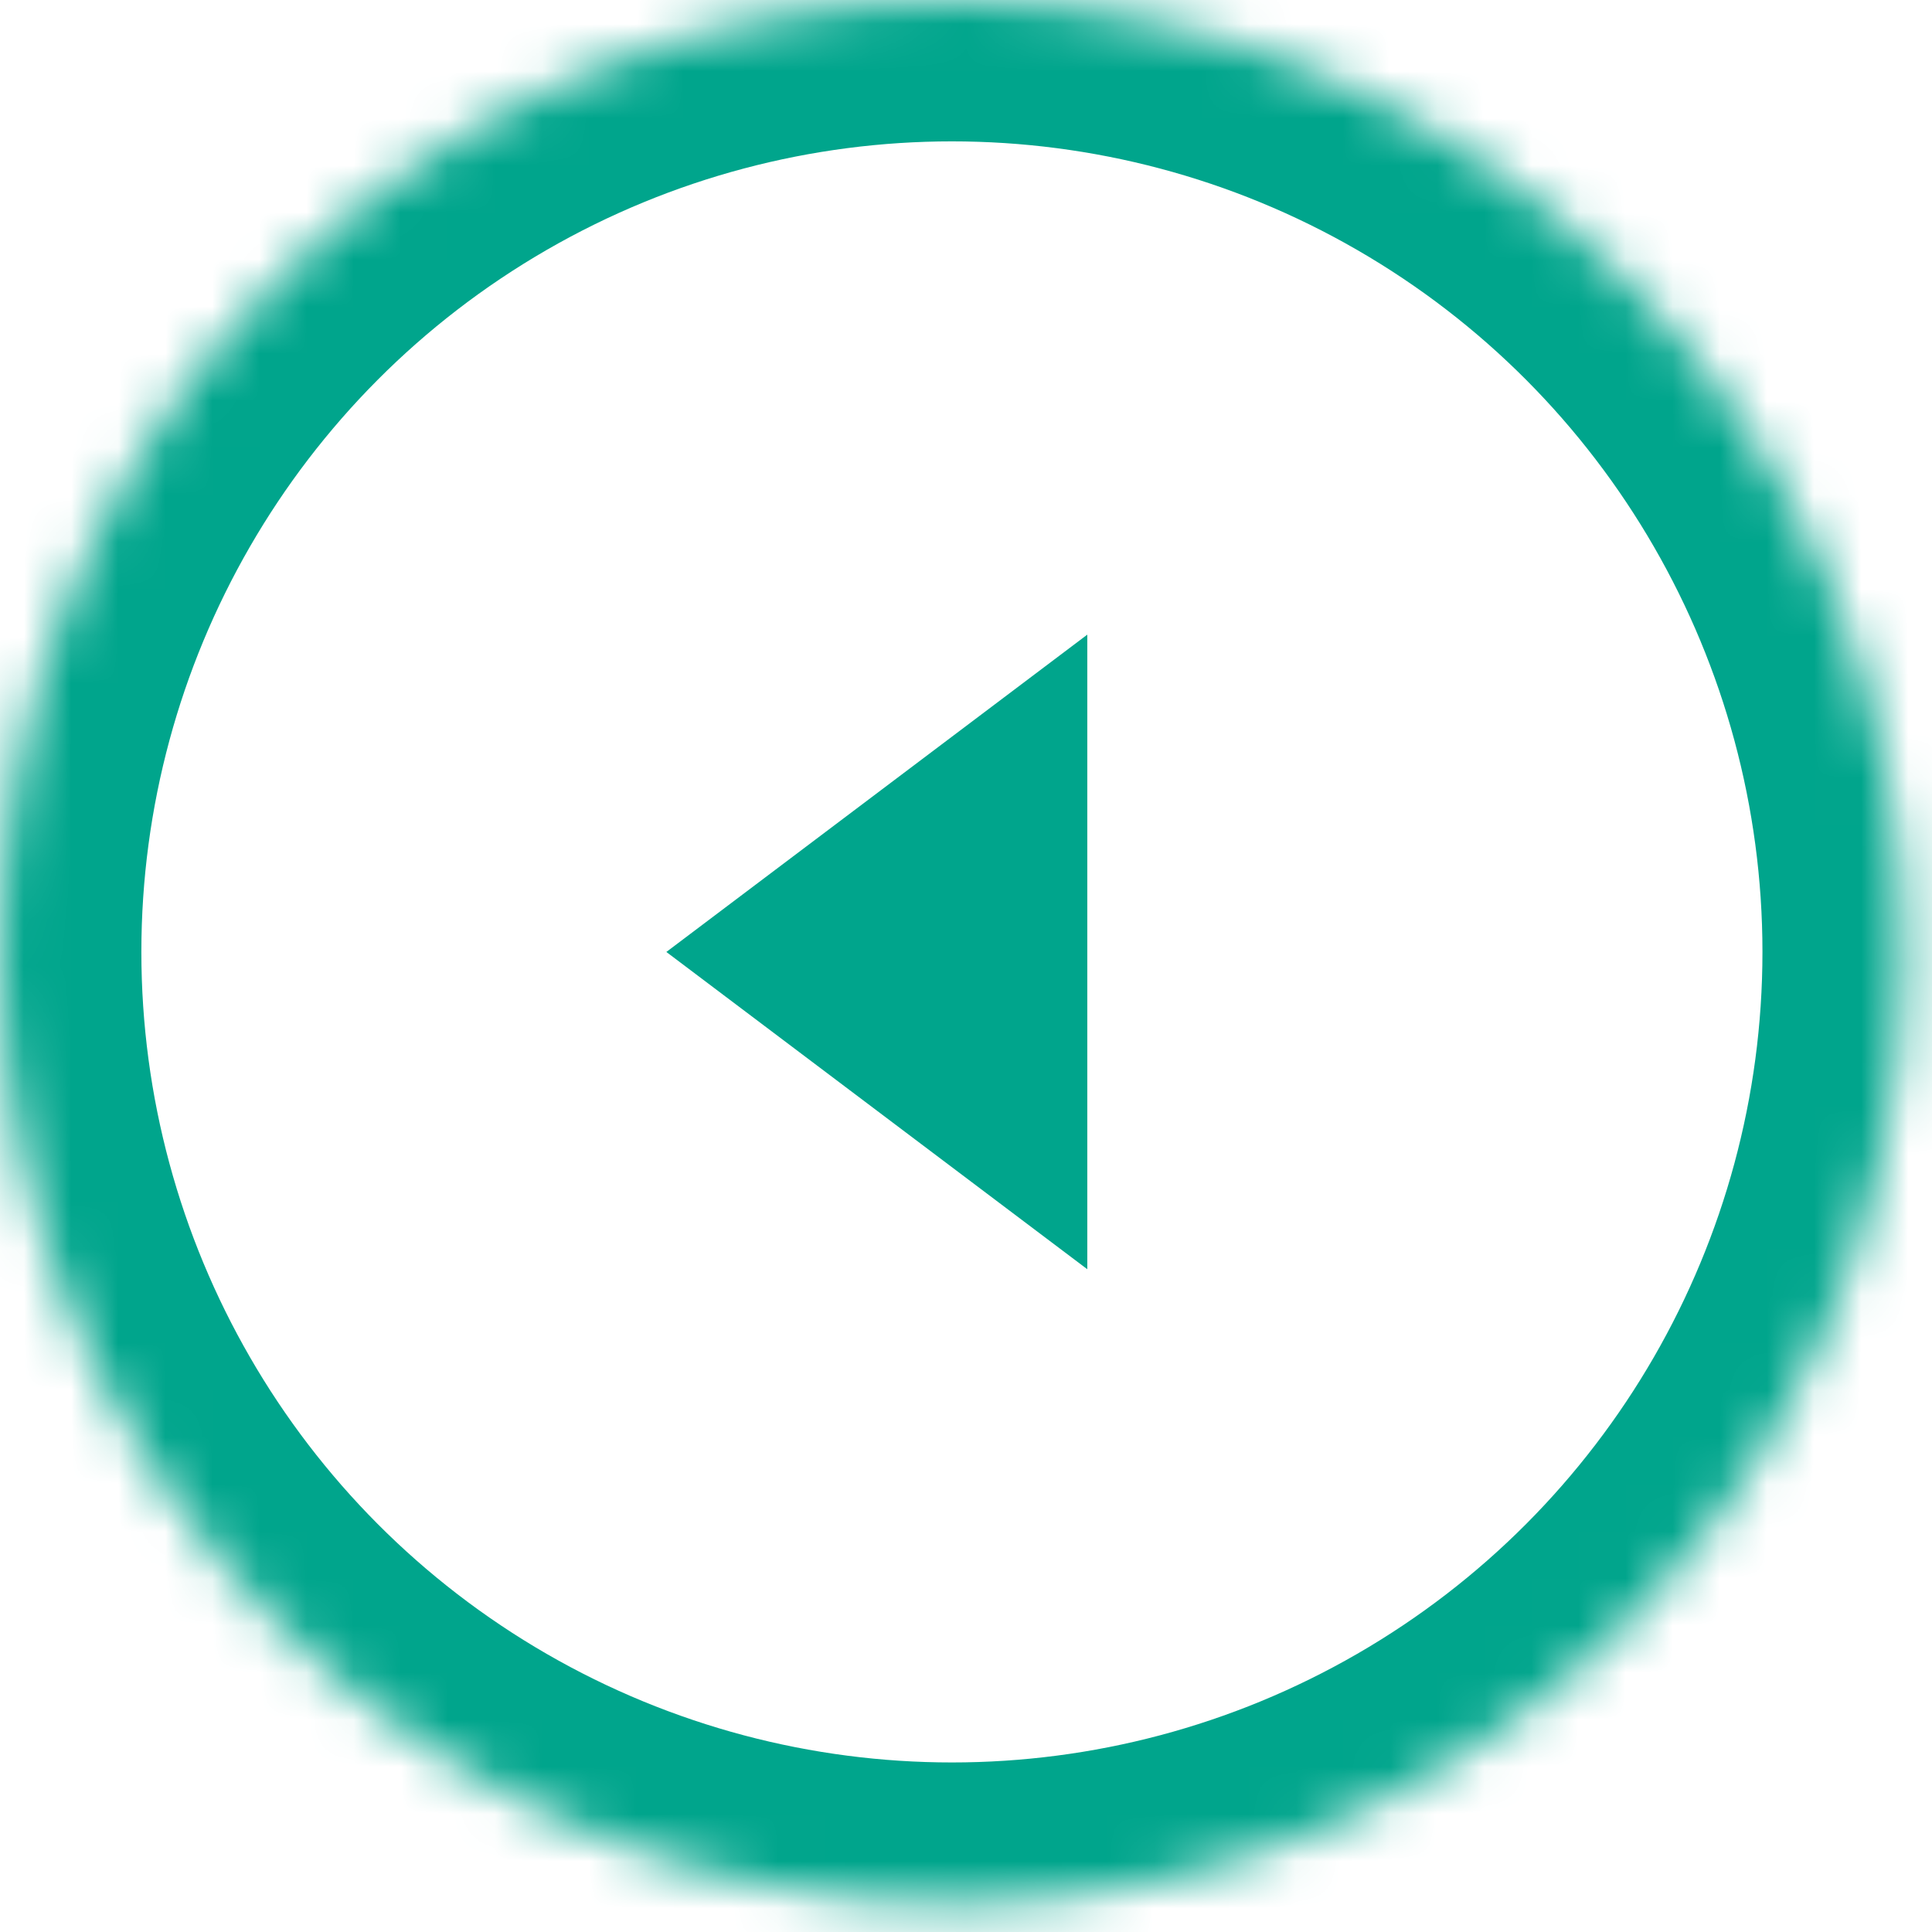
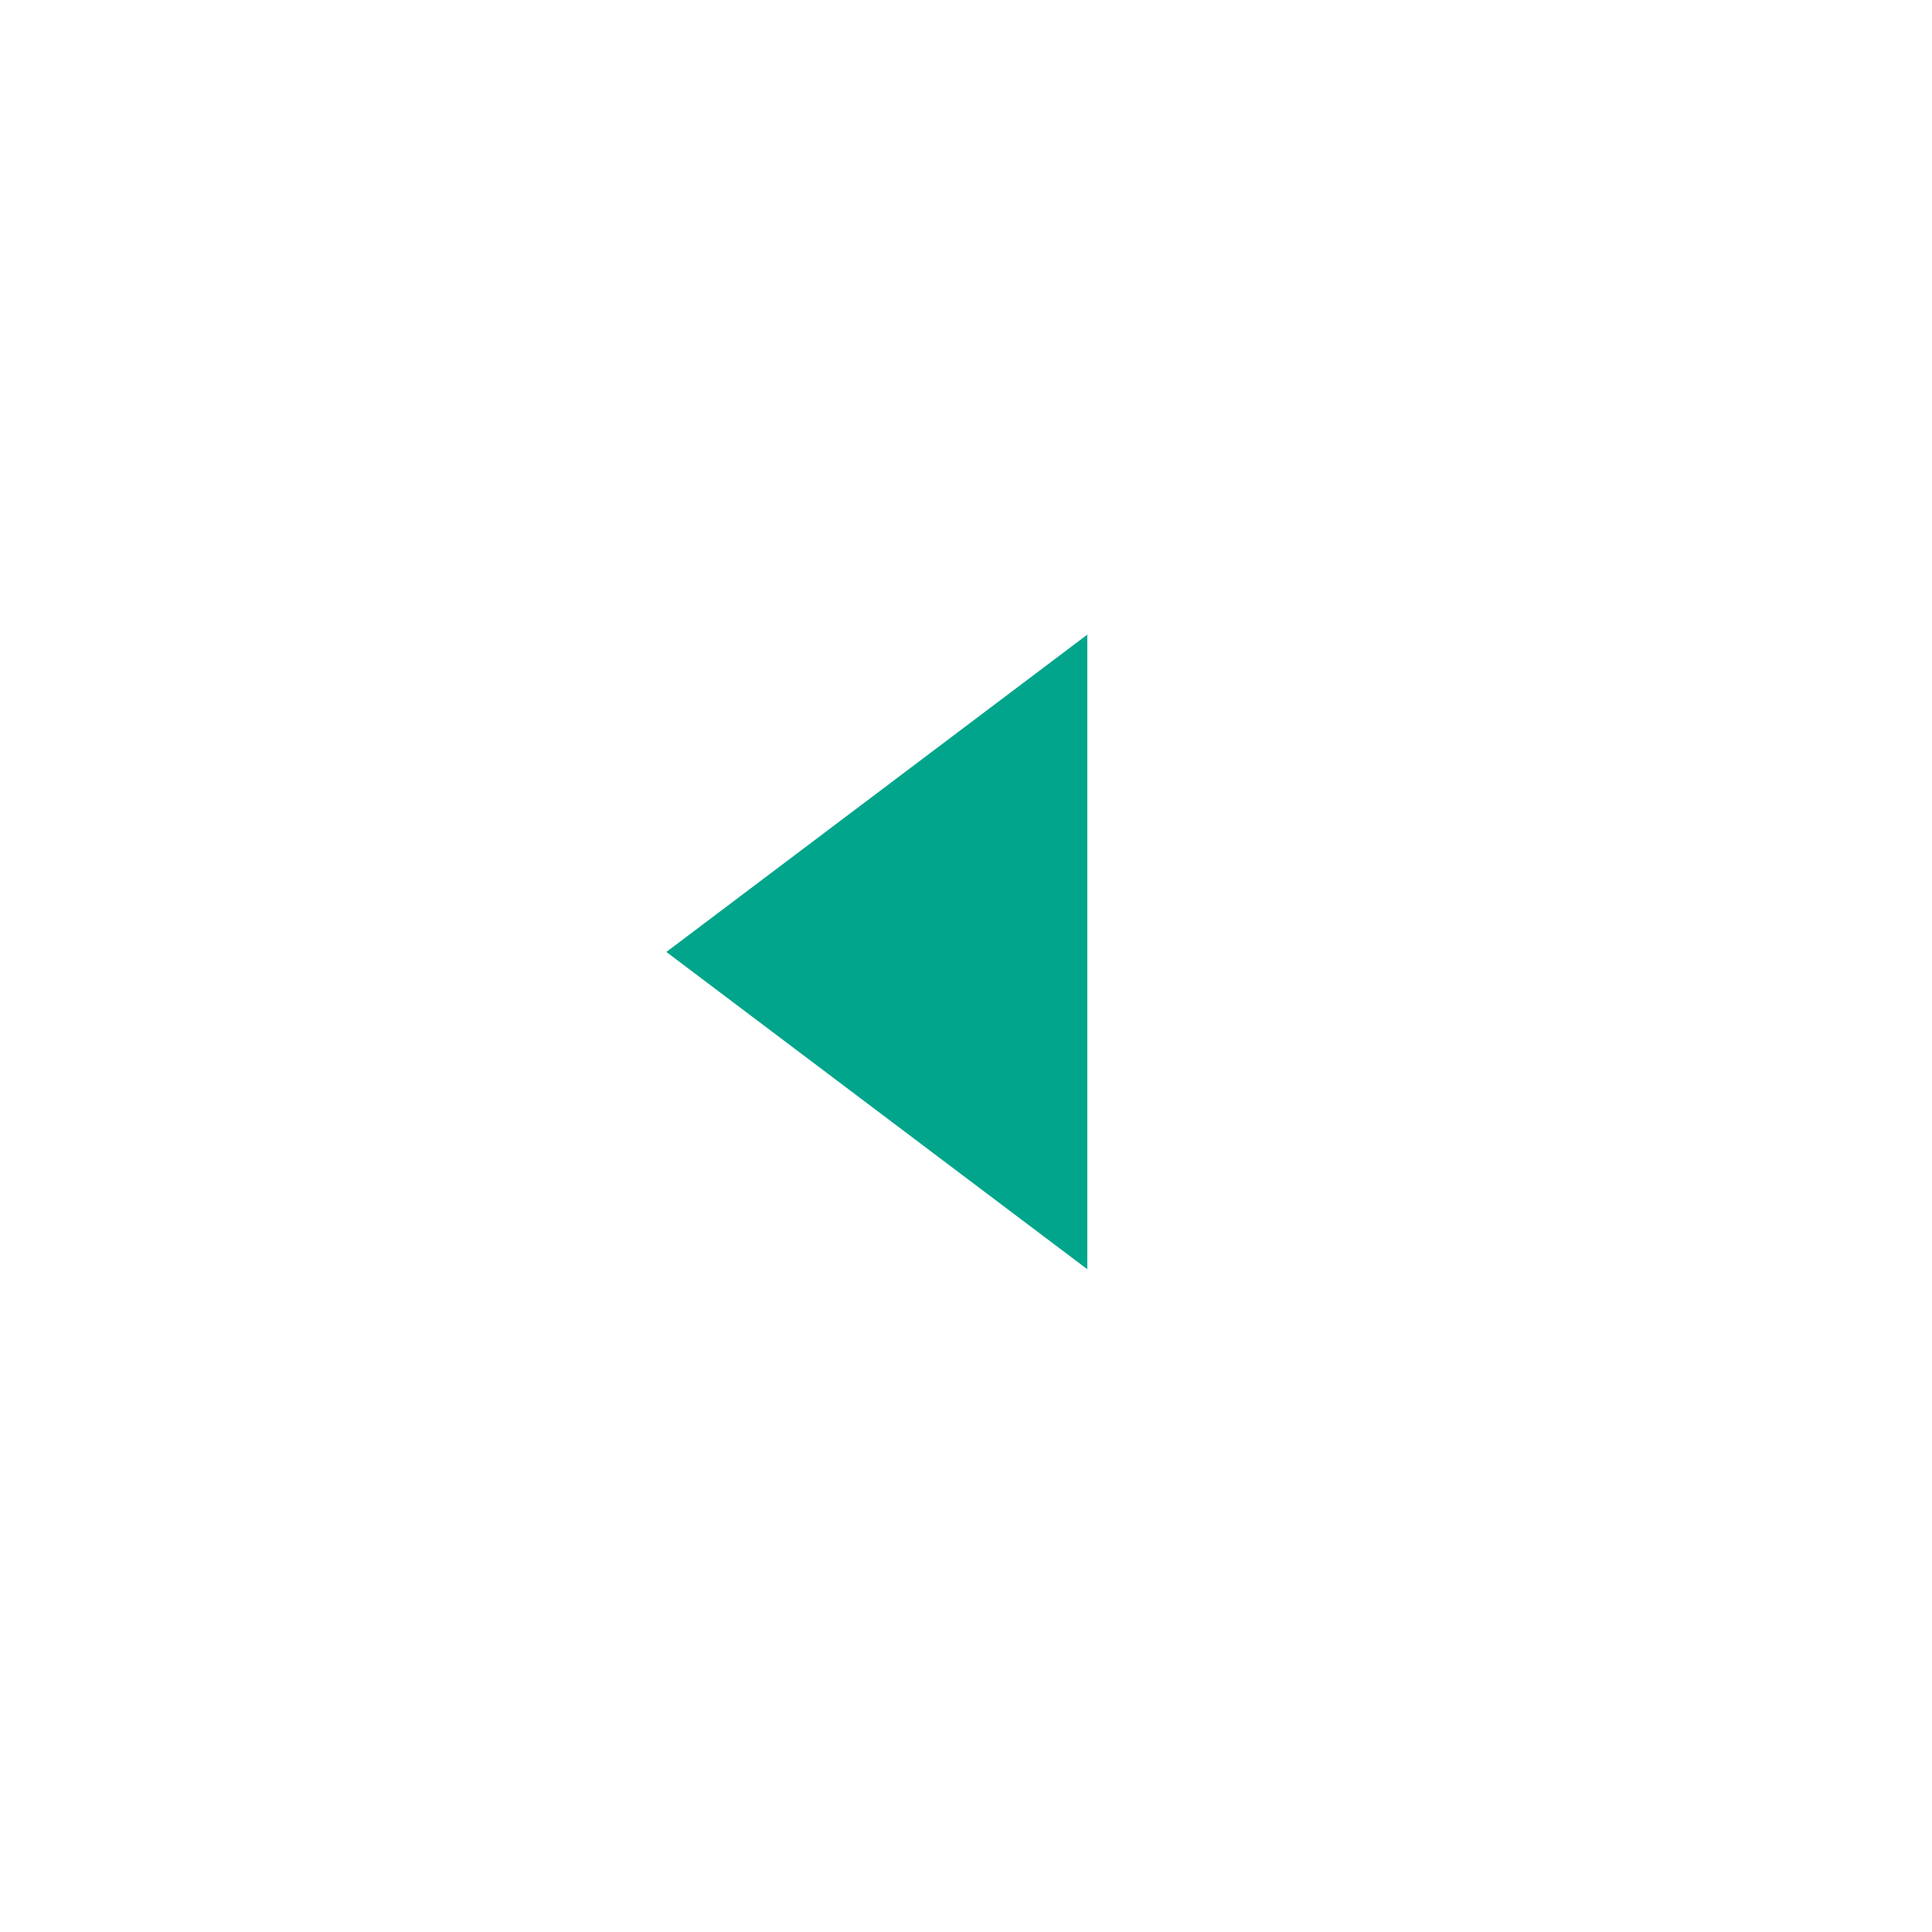
<svg xmlns="http://www.w3.org/2000/svg" xmlns:xlink="http://www.w3.org/1999/xlink" width="41px" height="41px" viewBox="0 0 41 41" version="1.1">
  <desc>Created with Sketch.</desc>
  <defs>
-     <circle id="path-1" cx="20.201" cy="20.201" r="20.201" />
    <mask id="mask-2" maskContentUnits="userSpaceOnUse" maskUnits="objectBoundingBox" x="0" y="0" width="40.403" height="40.403" fill="white">
      <use xlink:href="#path-1" />
    </mask>
  </defs>
  <use id="Oval" stroke="#00A58C" mask="url(#mask-2)" stroke-width="6" fill="none" xlink:href="#path-1" />
  <polyline id="Carat-Forward" stroke="none" fill="#00A58C" fill-rule="evenodd" points="23.074 13.468 23.074 26.935 14.141 20.202 23.074 13.468" />
</svg>